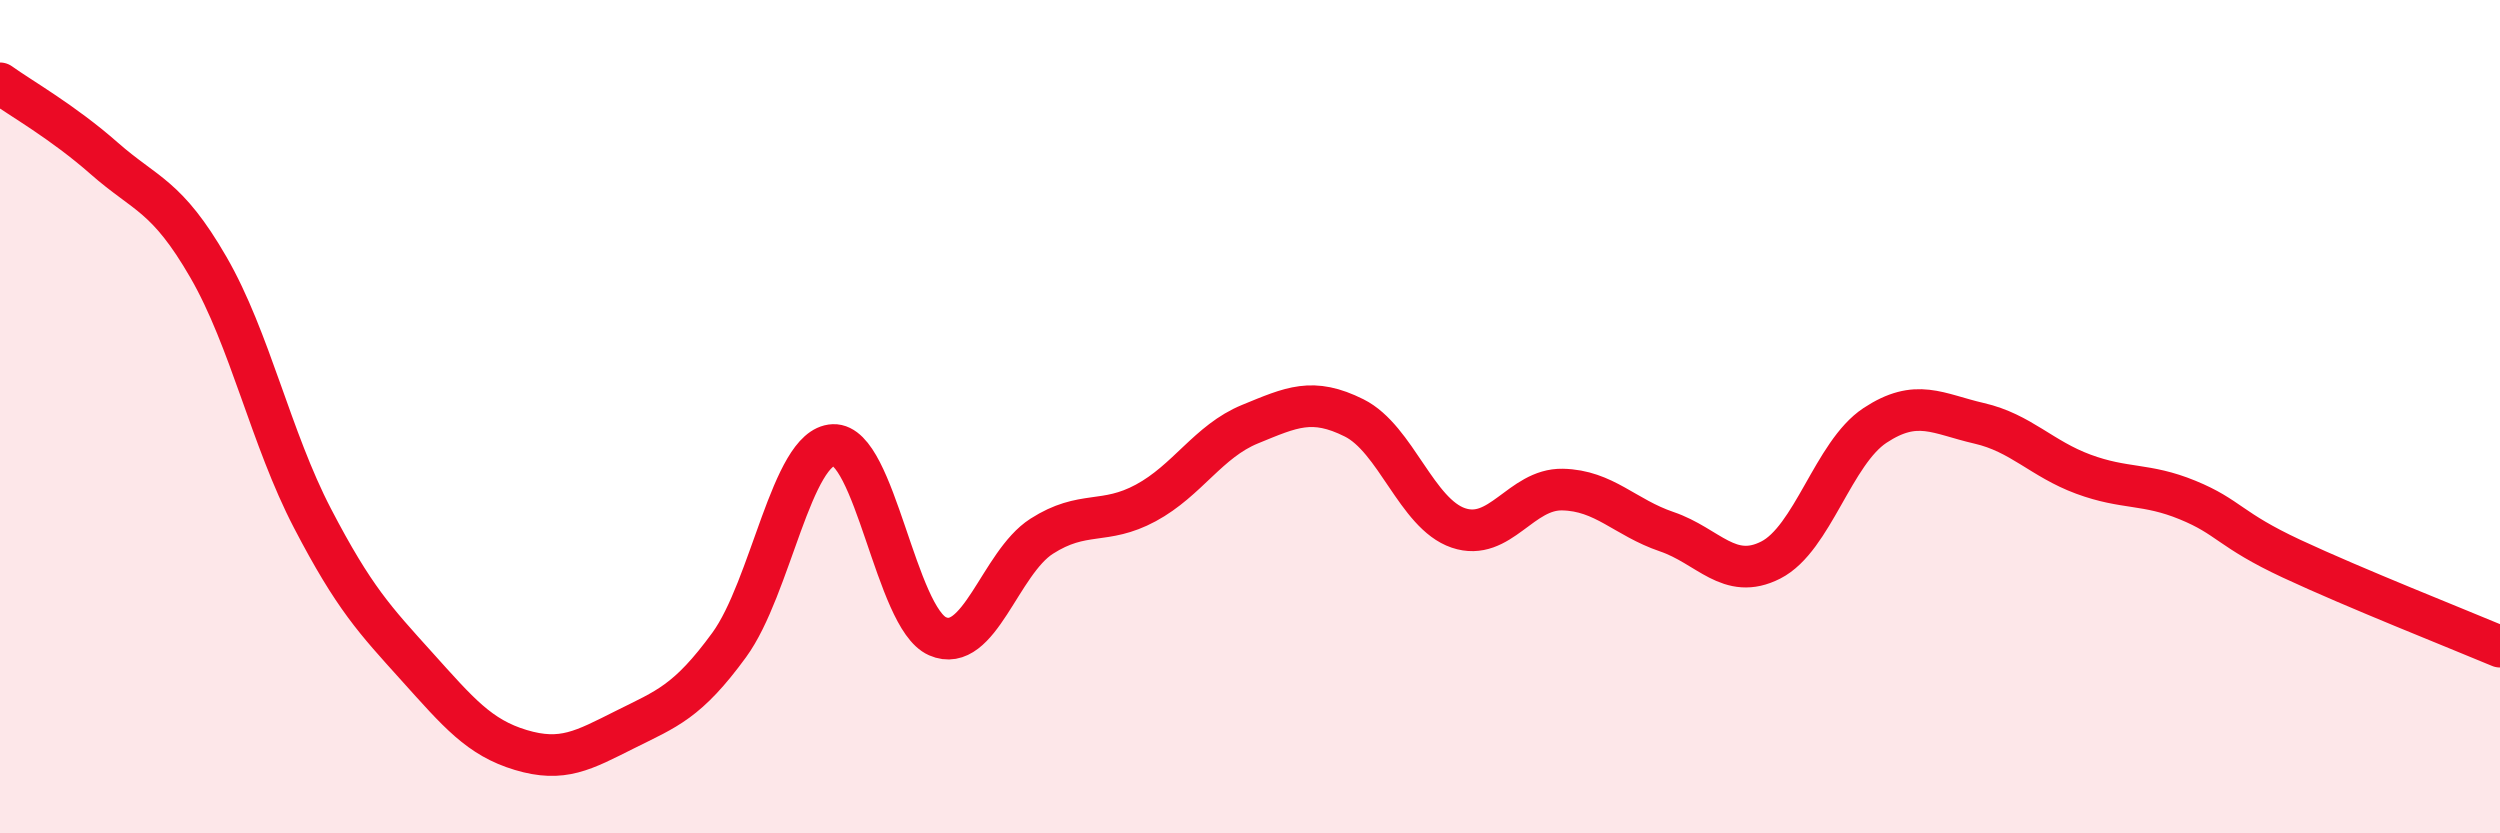
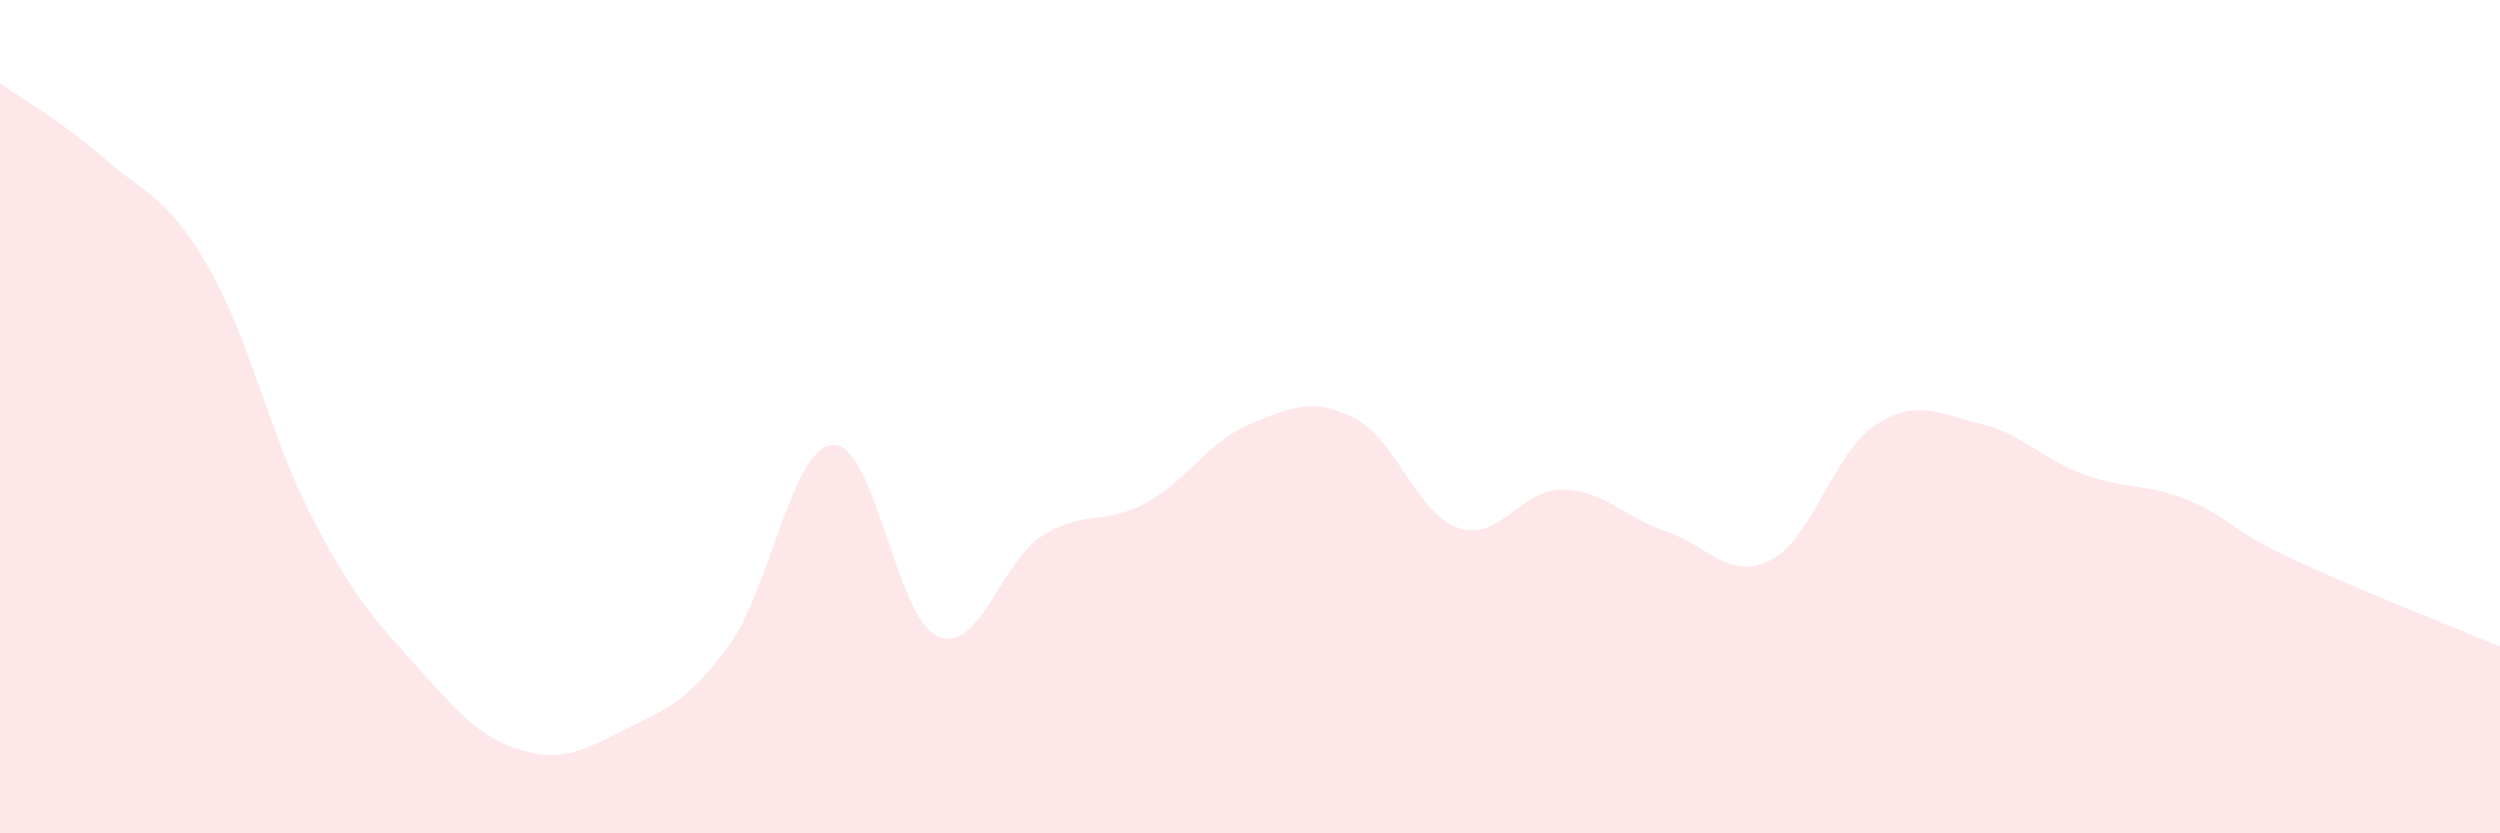
<svg xmlns="http://www.w3.org/2000/svg" width="60" height="20" viewBox="0 0 60 20">
  <path d="M 0,2 C 0.5,2.36 1.5,2.92 2.5,3.8 C 3.5,4.68 4,4.68 5,6.41 C 6,8.14 6.5,10.52 7.5,12.44 C 8.5,14.36 9,14.88 10,15.99 C 11,17.1 11.5,17.7 12.5,18 C 13.5,18.3 14,18.01 15,17.51 C 16,17.01 16.5,16.85 17.5,15.48 C 18.5,14.11 19,10.72 20,10.68 C 21,10.64 21.5,14.83 22.5,15.27 C 23.5,15.71 24,13.51 25,12.87 C 26,12.23 26.5,12.61 27.5,12.07 C 28.5,11.53 29,10.59 30,10.18 C 31,9.77 31.5,9.53 32.5,10.03 C 33.5,10.53 34,12.33 35,12.67 C 36,13.01 36.5,11.73 37.5,11.75 C 38.5,11.77 39,12.42 40,12.76 C 41,13.1 41.5,13.95 42.5,13.44 C 43.5,12.93 44,10.87 45,10.21 C 46,9.55 46.5,9.93 47.5,10.16 C 48.5,10.39 49,11.01 50,11.38 C 51,11.75 51.5,11.59 52.5,12 C 53.5,12.41 53.5,12.71 55,13.41 C 56.5,14.11 59,15.1 60,15.52L60 20L0 20Z" fill="#EB0A25" opacity="0.1" stroke-linecap="round" stroke-linejoin="round" />
-   <path d="M 0,2 C 0.5,2.36 1.5,2.92 2.5,3.8 C 3.5,4.68 4,4.68 5,6.41 C 6,8.14 6.5,10.52 7.5,12.44 C 8.5,14.36 9,14.88 10,15.99 C 11,17.1 11.5,17.7 12.5,18 C 13.5,18.3 14,18.01 15,17.51 C 16,17.01 16.5,16.85 17.5,15.48 C 18.5,14.11 19,10.72 20,10.68 C 21,10.64 21.5,14.83 22.5,15.27 C 23.5,15.71 24,13.51 25,12.87 C 26,12.23 26.5,12.61 27.5,12.07 C 28.5,11.53 29,10.59 30,10.18 C 31,9.77 31.5,9.53 32.5,10.03 C 33.5,10.53 34,12.33 35,12.67 C 36,13.01 36.5,11.73 37.5,11.75 C 38.5,11.77 39,12.42 40,12.76 C 41,13.1 41.5,13.95 42.5,13.44 C 43.5,12.93 44,10.87 45,10.21 C 46,9.55 46.5,9.93 47.5,10.16 C 48.5,10.39 49,11.01 50,11.38 C 51,11.75 51.5,11.59 52.5,12 C 53.5,12.41 53.5,12.71 55,13.41 C 56.5,14.11 59,15.1 60,15.52" stroke="#EB0A25" stroke-width="1" fill="none" stroke-linecap="round" stroke-linejoin="round" />
</svg>